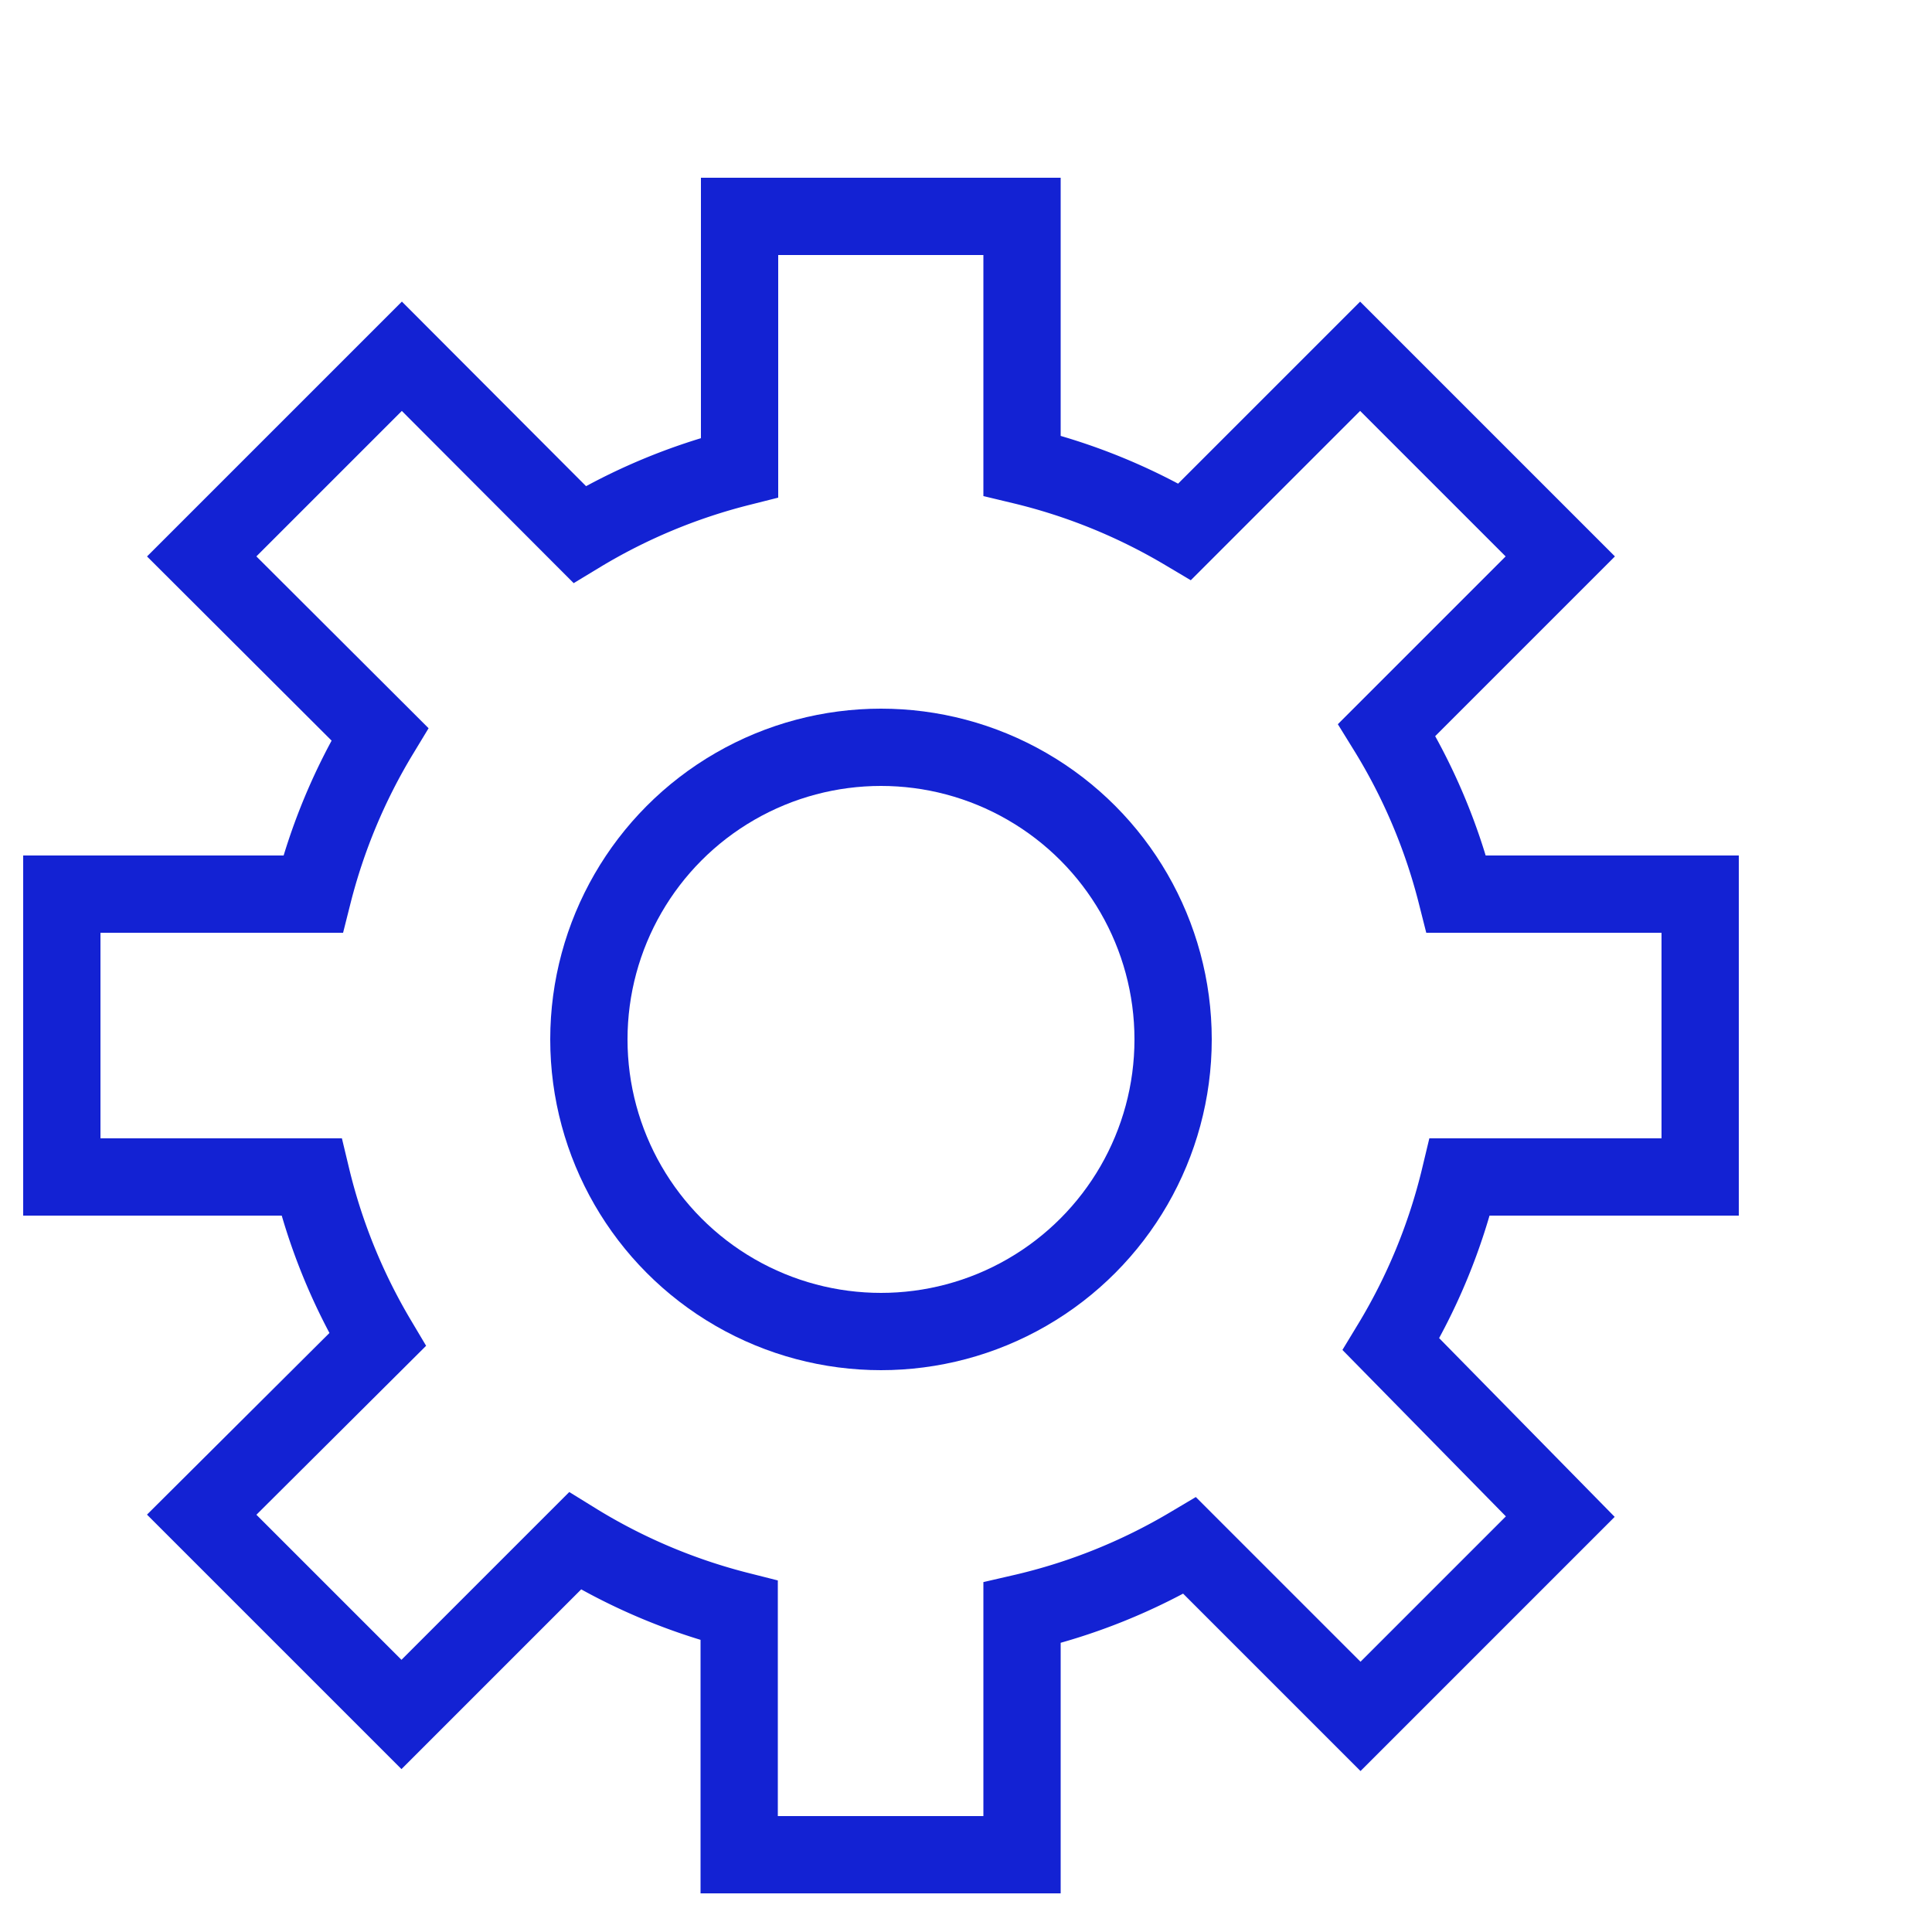
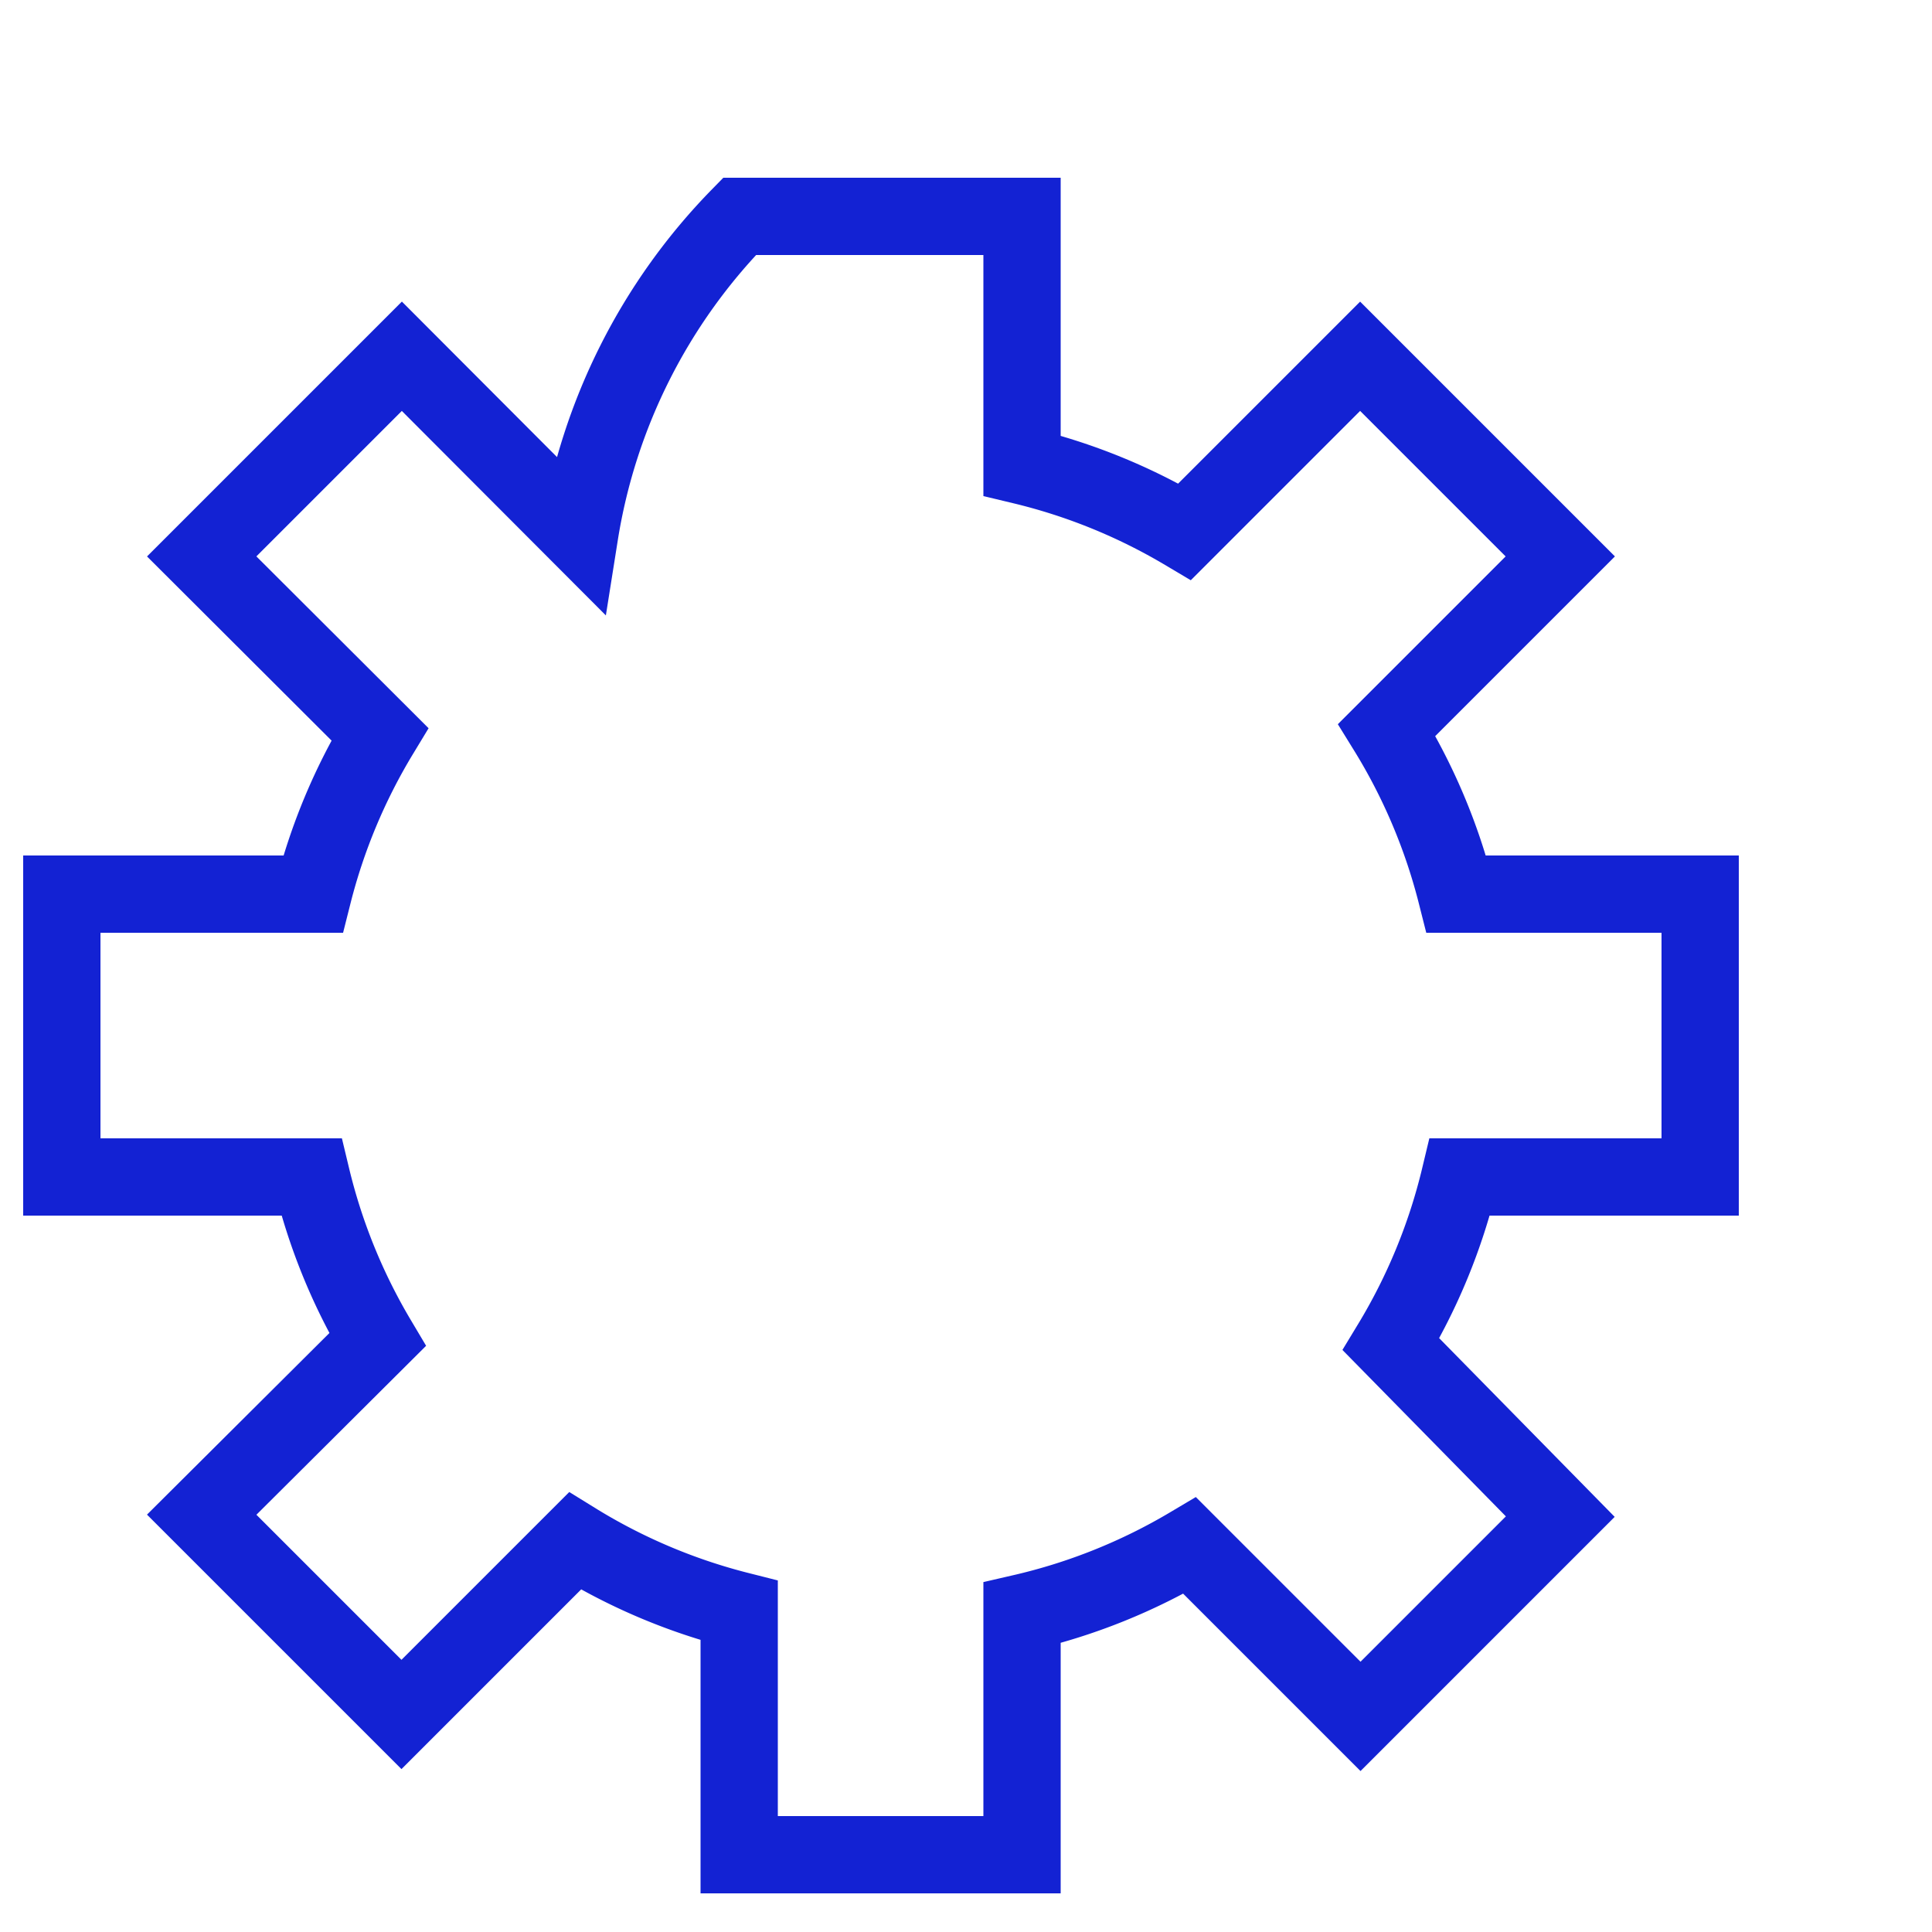
<svg xmlns="http://www.w3.org/2000/svg" id="Layer_1" data-name="Layer 1" viewBox="0 0 50 50">
  <defs>
    <style>.cls-1{fill:none;stroke:#1322d3;stroke-miterlimit:10;stroke-width:2px;}</style>
  </defs>
  <title>Prosess-effektiviteprosesser</title>
-   <path class="cls-1" d="M44,30.46V23.14H37.69a15.16,15.16,0,0,0-1.8-4.25l4.49-4.49L35.2,9.22l-4.54,4.54a15.16,15.16,0,0,0-4.21-1.71V5.6H19.14v6.5A15.16,15.16,0,0,0,15,13.83L10.4,9.22,5.22,14.4,9.83,19A15.16,15.16,0,0,0,8.1,23.14H1.6v7.32H8.06a15.16,15.16,0,0,0,1.71,4.21L5.22,39.2l5.17,5.17,4.49-4.49a15.16,15.16,0,0,0,4.25,1.8V48h7.32V41.74A15.16,15.16,0,0,0,30.79,40l4.42,4.42,5.17-5.17L36,34.79a15.16,15.16,0,0,0,1.78-4.33Z" />
-   <circle class="cls-1" cx="22.8" cy="26.9" r="7.56" />
+   <path class="cls-1" d="M44,30.46V23.14H37.69a15.16,15.16,0,0,0-1.8-4.25l4.49-4.49L35.2,9.22l-4.54,4.54a15.16,15.16,0,0,0-4.21-1.71V5.6H19.14A15.16,15.16,0,0,0,15,13.83L10.4,9.22,5.22,14.4,9.83,19A15.16,15.16,0,0,0,8.1,23.14H1.6v7.32H8.06a15.16,15.16,0,0,0,1.71,4.21L5.22,39.2l5.17,5.17,4.49-4.49a15.16,15.16,0,0,0,4.25,1.8V48h7.32V41.74A15.16,15.16,0,0,0,30.79,40l4.42,4.42,5.17-5.17L36,34.79a15.16,15.16,0,0,0,1.78-4.33Z" />
</svg>